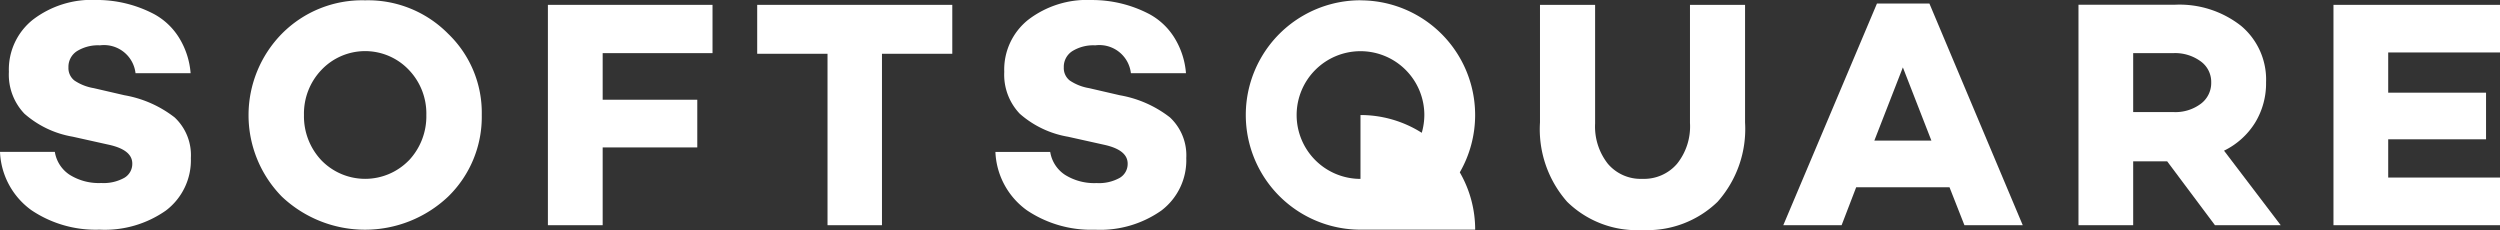
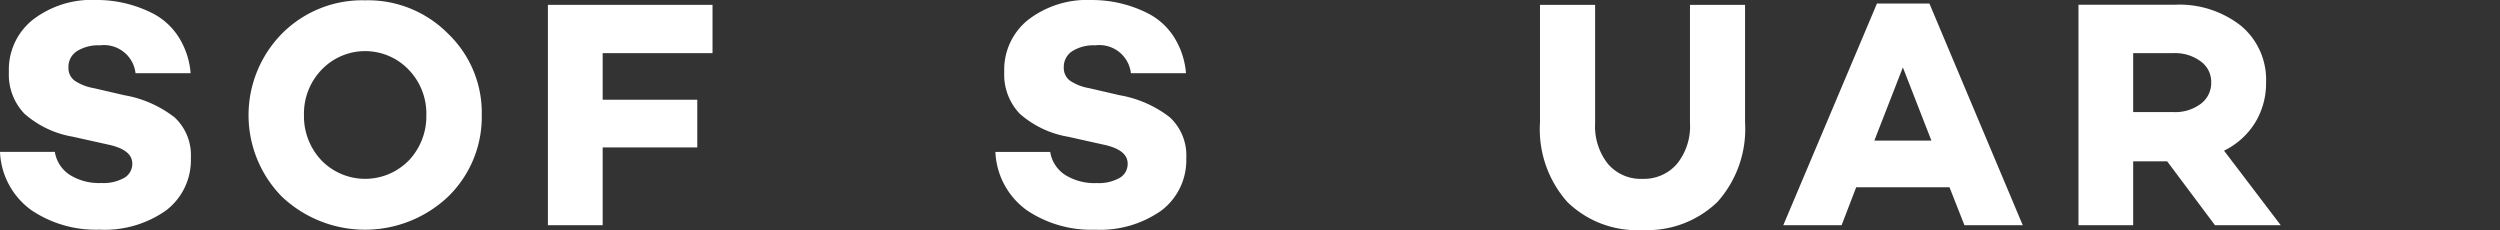
<svg xmlns="http://www.w3.org/2000/svg" id="softsquare_logo_web_black" width="177.328" height="16.316" viewBox="0 0 177.328 16.316">
  <rect x="0" y="0" width="177.328" height="16.316" fill="#333333" stroke="none" />
  <path id="Path_1" data-name="Path 1" d="M76.988,72.94a8.022,8.022,0,0,0-3.561-1.574l-2.182-.505a3.477,3.477,0,0,1-1.366-.54,1.118,1.118,0,0,1-.424-.932,1.32,1.32,0,0,1,.6-1.149,2.831,2.831,0,0,1,1.632-.414A2.25,2.25,0,0,1,74.213,69.8H78.12a5.6,5.6,0,0,0-.828-2.528,4.758,4.758,0,0,0-1.748-1.654,8.735,8.735,0,0,0-4.114-1.01,6.851,6.851,0,0,0-4.5,1.4,4.516,4.516,0,0,0-1.7,3.7,4.01,4.01,0,0,0,1.1,2.965,6.935,6.935,0,0,0,3.425,1.632l2.574.573q1.656.367,1.654,1.334a1.144,1.144,0,0,1-.563,1.01,3.025,3.025,0,0,1-1.644.369,3.9,3.9,0,0,1-2.24-.586,2.388,2.388,0,0,1-1.046-1.622H64.6a5.36,5.36,0,0,0,2.23,4.137A8.157,8.157,0,0,0,71.657,80.9a7.545,7.545,0,0,0,4.71-1.356,4.473,4.473,0,0,0,1.771-3.723A3.66,3.66,0,0,0,76.988,72.94Z" transform="translate(-64.6 -64.61)" fill="#fff" />
  <path id="Path_2" data-name="Path 2" d="M142.672,64.7a8.007,8.007,0,0,0-5.905,2.367,8.242,8.242,0,0,0,0,11.56,8.582,8.582,0,0,0,11.787,0,7.885,7.885,0,0,0,2.389-5.791,7.763,7.763,0,0,0-2.389-5.769A7.98,7.98,0,0,0,142.672,64.7Zm3.1,11.353a4.325,4.325,0,0,1-6.2,0,4.547,4.547,0,0,1-1.24-3.218,4.482,4.482,0,0,1,1.24-3.2,4.273,4.273,0,0,1,6.2,0,4.467,4.467,0,0,1,1.24,3.2A4.562,4.562,0,0,1,145.776,76.053Z" transform="translate(-116.771 -64.677)" fill="#fff" />
  <path id="Path_3" data-name="Path 3" d="M218.47,81.6h3.885V76.083h6.711V72.7h-6.711V69.395h7.792V65.97H218.47Z" transform="translate(-179.607 -65.626)" fill="#fff" />
-   <path id="Path_4" data-name="Path 4" d="M277.25,69.44h4.988V81.6H286.1V69.44h4.988V65.97H277.25Z" transform="translate(-223.541 -65.626)" fill="#fff" />
  <path id="Path_5" data-name="Path 5" d="M356.533,72.94a8.022,8.022,0,0,0-3.561-1.574l-2.182-.505a3.477,3.477,0,0,1-1.366-.54,1.118,1.118,0,0,1-.424-.932,1.32,1.32,0,0,1,.6-1.149,2.831,2.831,0,0,1,1.632-.414,2.25,2.25,0,0,1,2.528,1.978h3.907a5.6,5.6,0,0,0-.828-2.528,4.758,4.758,0,0,0-1.748-1.654,8.735,8.735,0,0,0-4.114-1.01,6.851,6.851,0,0,0-4.5,1.4,4.516,4.516,0,0,0-1.7,3.7,4.01,4.01,0,0,0,1.1,2.965,6.936,6.936,0,0,0,3.425,1.632l2.574.573q1.656.367,1.654,1.334a1.144,1.144,0,0,1-.563,1.01,3.025,3.025,0,0,1-1.644.369,3.9,3.9,0,0,1-2.24-.586,2.388,2.388,0,0,1-1.046-1.622H344.15a5.36,5.36,0,0,0,2.23,4.137,8.158,8.158,0,0,0,4.827,1.379,7.545,7.545,0,0,0,4.71-1.356,4.473,4.473,0,0,0,1.771-3.723A3.68,3.68,0,0,0,356.533,72.94Z" transform="translate(-273.544 -64.61)" fill="#fff" />
  <path id="Path_6" data-name="Path 6" d="M507.731,74.381a4.234,4.234,0,0,1-.919,2.862,3.082,3.082,0,0,1-2.46,1.068,3.049,3.049,0,0,1-2.448-1.068A4.269,4.269,0,0,1,501,74.381V65.97H497.09v8.342a7.773,7.773,0,0,0,1.93,5.63,7.06,7.06,0,0,0,5.332,2,7.156,7.156,0,0,0,5.332-2,7.764,7.764,0,0,0,1.952-5.63V65.97h-3.907v8.411Z" transform="translate(-387.857 -65.626)" fill="#fff" />
  <path id="Path_7" data-name="Path 7" d="M572.063,65.61,565.42,81.33h4.137l1.033-2.69h6.62l1.058,2.69h4.137l-6.62-15.72Zm-.184,9.719,2.023-5.193,2.023,5.193Z" transform="translate(-438.929 -65.357)" fill="#fff" />
  <path id="Path_8" data-name="Path 8" d="M660.845,74.335a5.352,5.352,0,0,0,.781-2.872,4.967,4.967,0,0,0-1.771-4,7.066,7.066,0,0,0-4.71-1.5H648.32V81.6H652.2V77.071h2.412L658,81.6h4.665l-4.021-5.286A5.346,5.346,0,0,0,660.845,74.335Zm-3.852-1.344a3.009,3.009,0,0,1-1.92.586H652.2V69.395h2.871a3.064,3.064,0,0,1,1.907.576,1.792,1.792,0,0,1,.757,1.493A1.84,1.84,0,0,1,656.993,72.992Z" transform="translate(-500.891 -65.627)" fill="#fff" />
-   <path id="Path_9" data-name="Path 9" d="M731.743,69.347V65.97H719.93V81.6h11.813V78.22h-7.931V75.507h6.94V72.2h-6.94V69.347Z" transform="translate(-554.414 -65.626)" fill="#fff" />
-   <path id="Path_10" data-name="Path 10" d="M422.605,64.69a8.135,8.135,0,0,0,0,16.271h8.135a8.1,8.1,0,0,0-1.091-4.066,8.135,8.135,0,0,0-7.044-12.2Zm4.347,9.4a8.106,8.106,0,0,0-4.347-1.26v4.529a4.529,4.529,0,1,1,4.529-4.529A4.594,4.594,0,0,1,426.952,74.086Z" transform="translate(-326.104 -64.67)" fill="#fff" />
</svg>